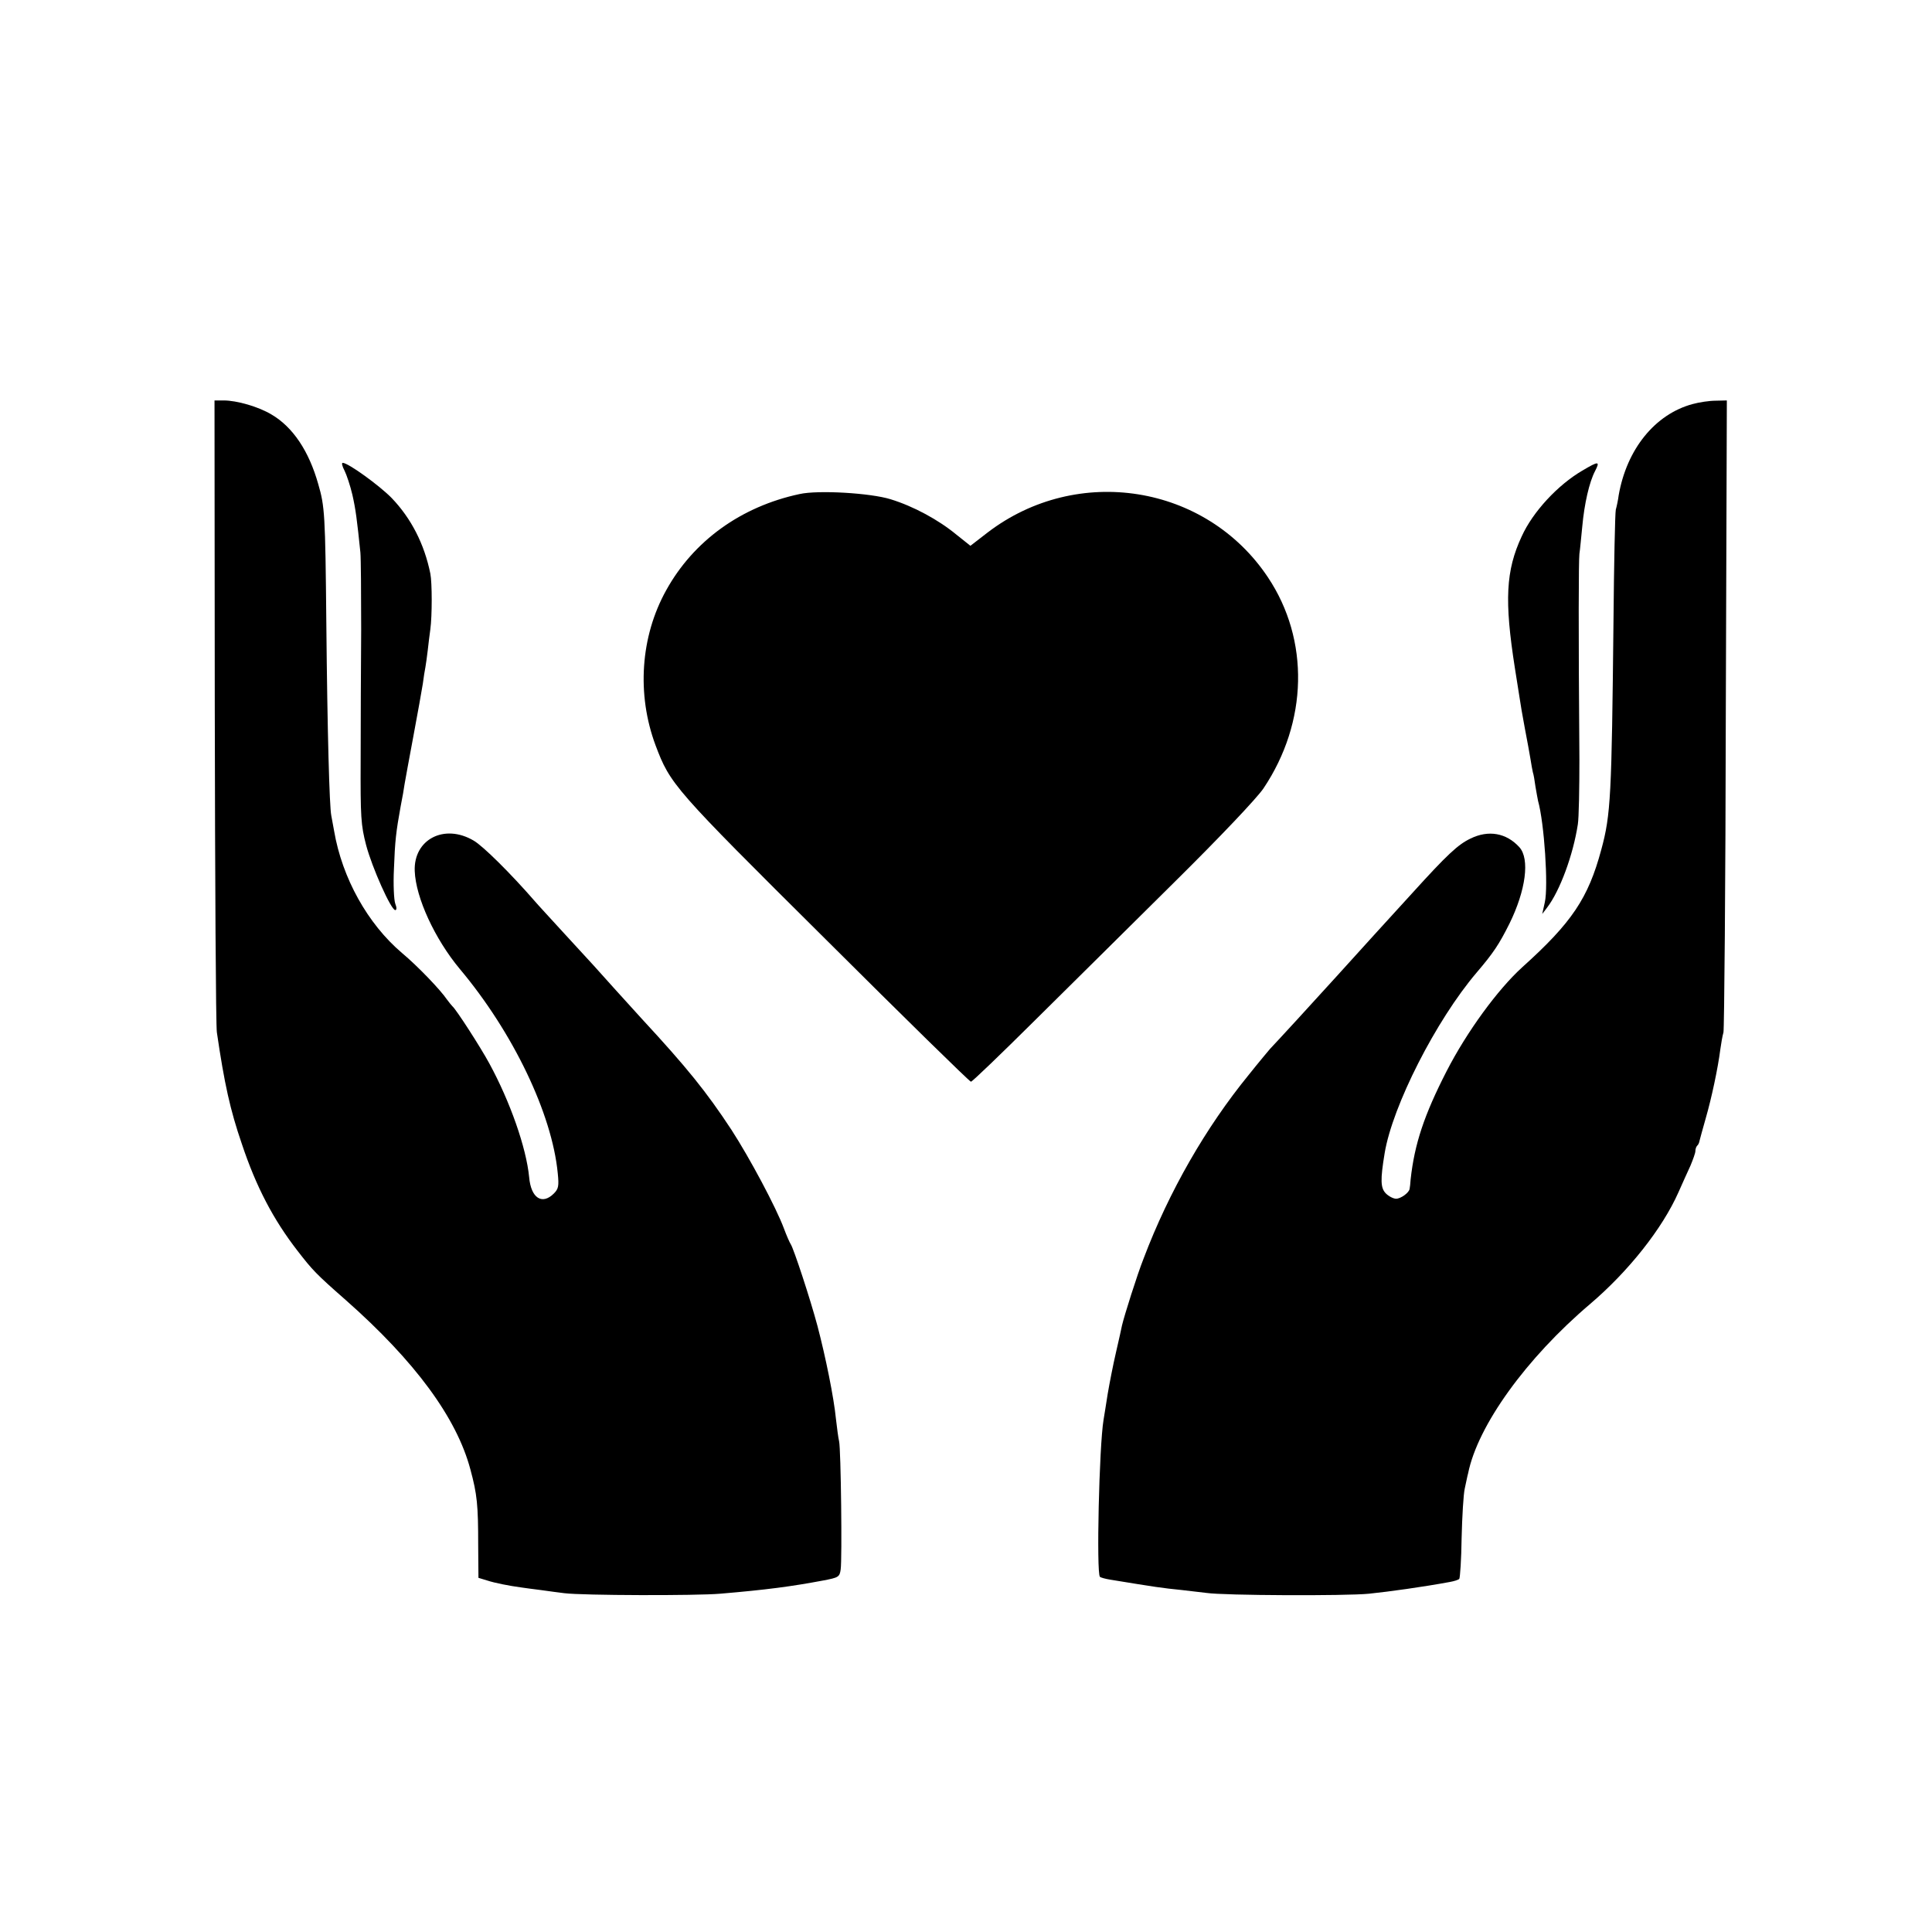
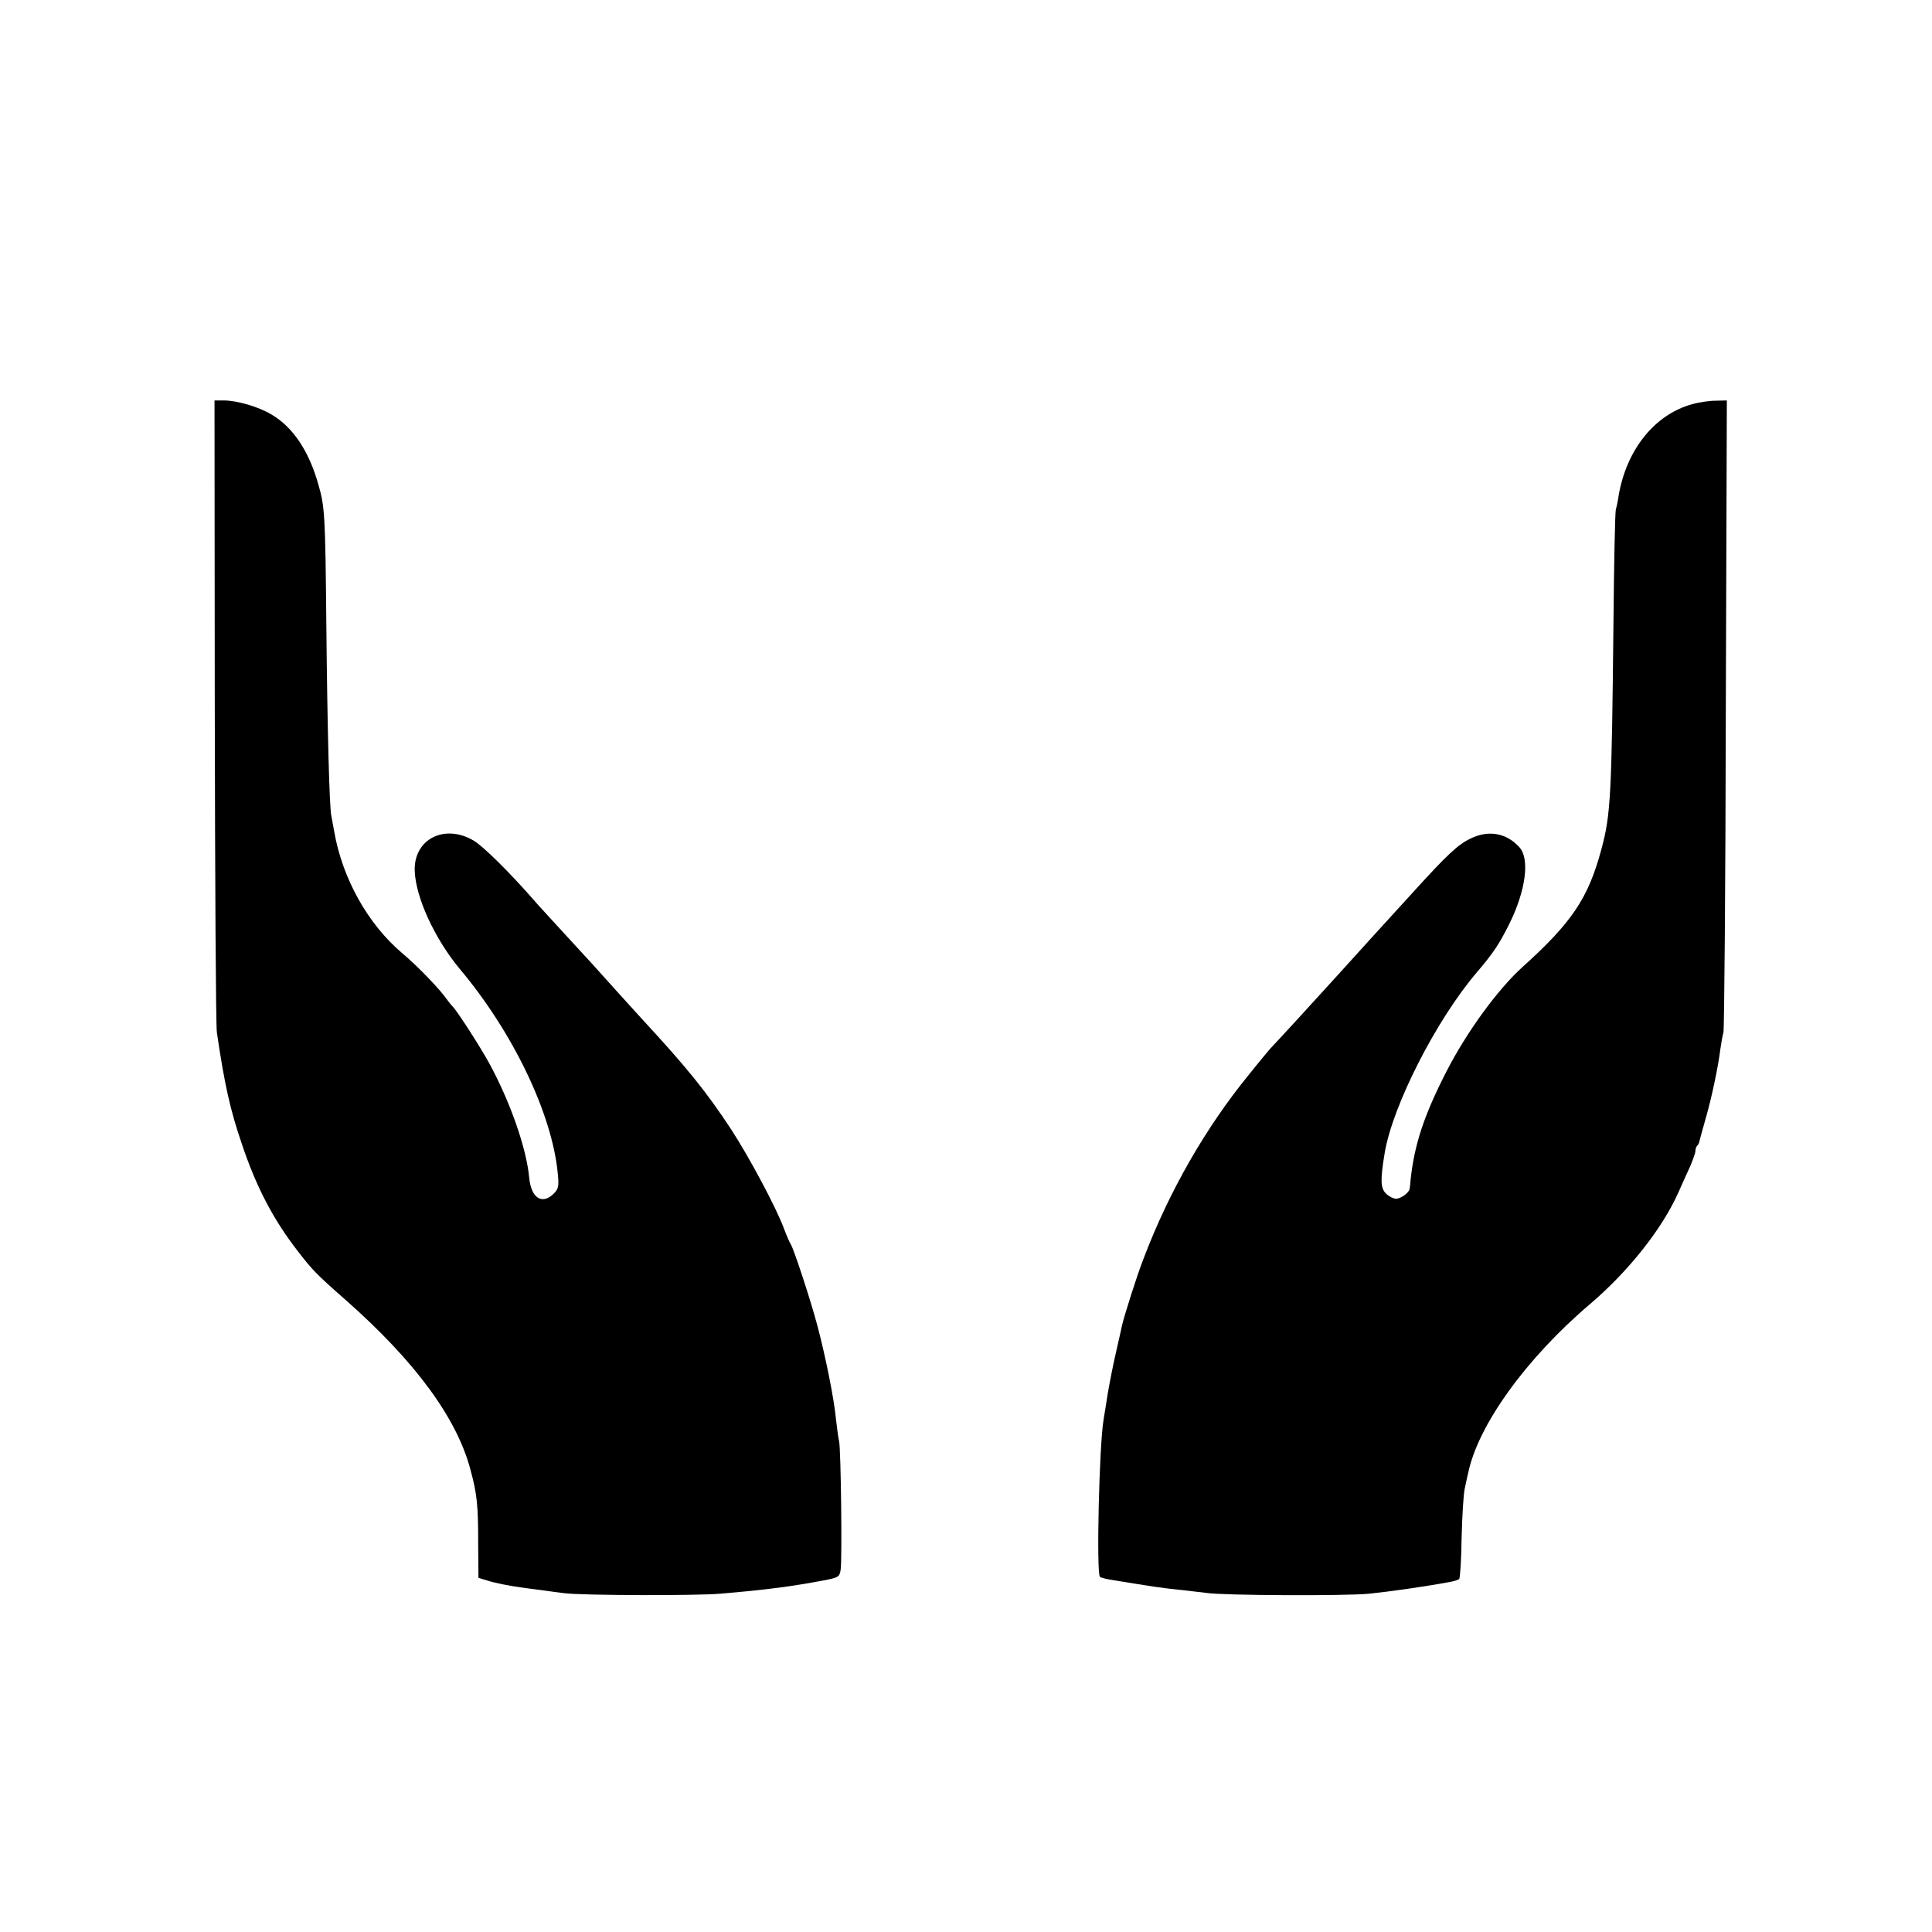
<svg xmlns="http://www.w3.org/2000/svg" version="1.0" width="743pt" height="743pt" viewBox="0 0 743 743" preserveAspectRatio="xMidYMid meet">
  <g transform="translate(0,743) scale(0.1,-0.1)" fill="#000000" stroke="none">
    <path d="M826 4698 c1 -656 4 -1213 8 -1238 29 -198 51 -298 96 -429 55 -165 121 -291 214 -411 58 -75 71 -89 186 -190 266 -235 426 -452 479 -651 26 -96 30 -137 30 -291 l1 -126 33 -10 c30 -10 87 -21 132 -27 11 -2 45 -6 75 -10 30 -4 71 -10 90 -12 71 -9 508 -10 600 -2 178 15 275 28 397 51 57 11 62 13 66 42 6 38 1 463 -6 493 -3 12 -8 50 -12 85 -8 83 -40 240 -71 358 -28 105 -92 299 -103 315 -4 6 -16 33 -26 60 -30 81 -132 272 -202 380 -96 146 -171 239 -343 425 -41 45 -168 185 -187 207 -10 11 -61 66 -113 123 -52 57 -103 112 -113 124 -93 107 -199 212 -235 233 -113 67 -232 5 -227 -117 4 -103 78 -262 173 -376 205 -244 355 -557 377 -786 5 -49 3 -60 -15 -78 -45 -45 -88 -18 -95 63 -11 113 -73 290 -153 437 -34 63 -129 210 -142 220 -3 3 -13 15 -21 26 -25 37 -112 128 -173 179 -132 112 -230 288 -261 469 -4 21 -9 48 -11 60 -7 35 -15 317 -19 741 -4 418 -6 447 -31 533 -36 128 -98 220 -180 268 -50 30 -133 54 -184 54 l-35 0 1 -1192z" />
    <path d="M6509 5876 c-144 -39 -253 -173 -284 -351 -2 -16 -7 -41 -11 -55 -3 -14 -7 -209 -9 -435 -7 -663 -10 -738 -47 -873 -50 -186 -113 -280 -303 -451 -95 -86 -214 -249 -292 -401 -86 -168 -123 -279 -138 -415 -1 -16 -3 -33 -4 -37 -2 -15 -34 -38 -52 -38 -10 0 -28 9 -39 20 -21 21 -22 52 -5 155 30 182 198 512 354 695 64 75 86 108 126 188 63 128 79 249 38 294 -50 55 -119 67 -188 33 -48 -23 -89 -61 -225 -211 -25 -27 -90 -99 -145 -159 -55 -61 -120 -132 -145 -160 -85 -94 -232 -254 -256 -279 -5 -6 -43 -51 -82 -100 -164 -201 -306 -447 -404 -706 -25 -63 -75 -222 -83 -257 -2 -10 -12 -56 -23 -103 -11 -47 -25 -119 -32 -160 -6 -41 -14 -86 -16 -100 -17 -101 -28 -589 -14 -604 3 -3 21 -8 40 -11 177 -29 197 -32 276 -40 32 -4 75 -9 94 -11 66 -10 535 -12 625 -3 78 8 207 26 310 45 17 3 33 8 37 12 3 4 8 75 9 157 2 83 7 168 12 190 5 22 10 49 13 59 37 184 224 443 469 651 148 126 278 290 340 430 15 33 35 79 46 102 10 24 19 49 19 56 0 8 3 17 7 21 4 3 8 12 9 19 2 7 12 46 24 87 22 76 47 193 56 265 3 22 8 51 12 65 3 14 8 566 9 1228 l4 1202 -43 -1 c-24 0 -64 -6 -89 -13z" />
-     <path d="M1325 5620 c8 -16 22 -58 30 -92 13 -57 18 -97 31 -223 2 -22 3 -155 3 -295 -1 -140 -2 -365 -2 -500 -1 -223 1 -253 21 -330 23 -87 96 -250 112 -250 6 0 6 10 0 25 -5 14 -8 74 -5 133 4 108 8 143 26 242 6 30 13 69 15 85 3 17 18 100 34 185 16 85 32 175 36 200 3 25 8 54 10 64 2 11 6 40 9 65 3 25 7 62 10 81 7 50 7 180 0 214 -23 114 -74 213 -149 291 -47 48 -167 135 -188 135 -5 0 -2 -13 7 -30z" />
-     <path d="M6085 5620 c-94 -55 -190 -158 -233 -253 -61 -131 -67 -246 -26 -507 8 -52 17 -106 19 -120 2 -14 10 -63 19 -110 9 -47 19 -101 22 -120 3 -19 7 -42 9 -50 3 -8 7 -33 10 -55 4 -22 8 -47 10 -55 24 -85 40 -329 26 -390 l-10 -45 19 25 c49 64 100 202 118 320 4 25 6 137 6 250 -4 520 -3 758 0 790 3 19 7 67 11 105 8 88 27 171 49 213 20 39 15 40 -49 2z" />
-     <path d="M3075 5530 c-225 -48 -408 -180 -513 -370 -99 -178 -114 -400 -41 -596 57 -151 68 -164 654 -746 302 -301 554 -548 559 -548 5 0 115 106 245 235 130 128 371 368 537 532 178 176 318 324 343 361 171 255 178 571 17 812 -238 357 -733 436 -1078 172 l-66 -51 -54 43 c-69 57 -165 109 -253 136 -77 24 -278 36 -350 20z" />
  </g>
</svg>